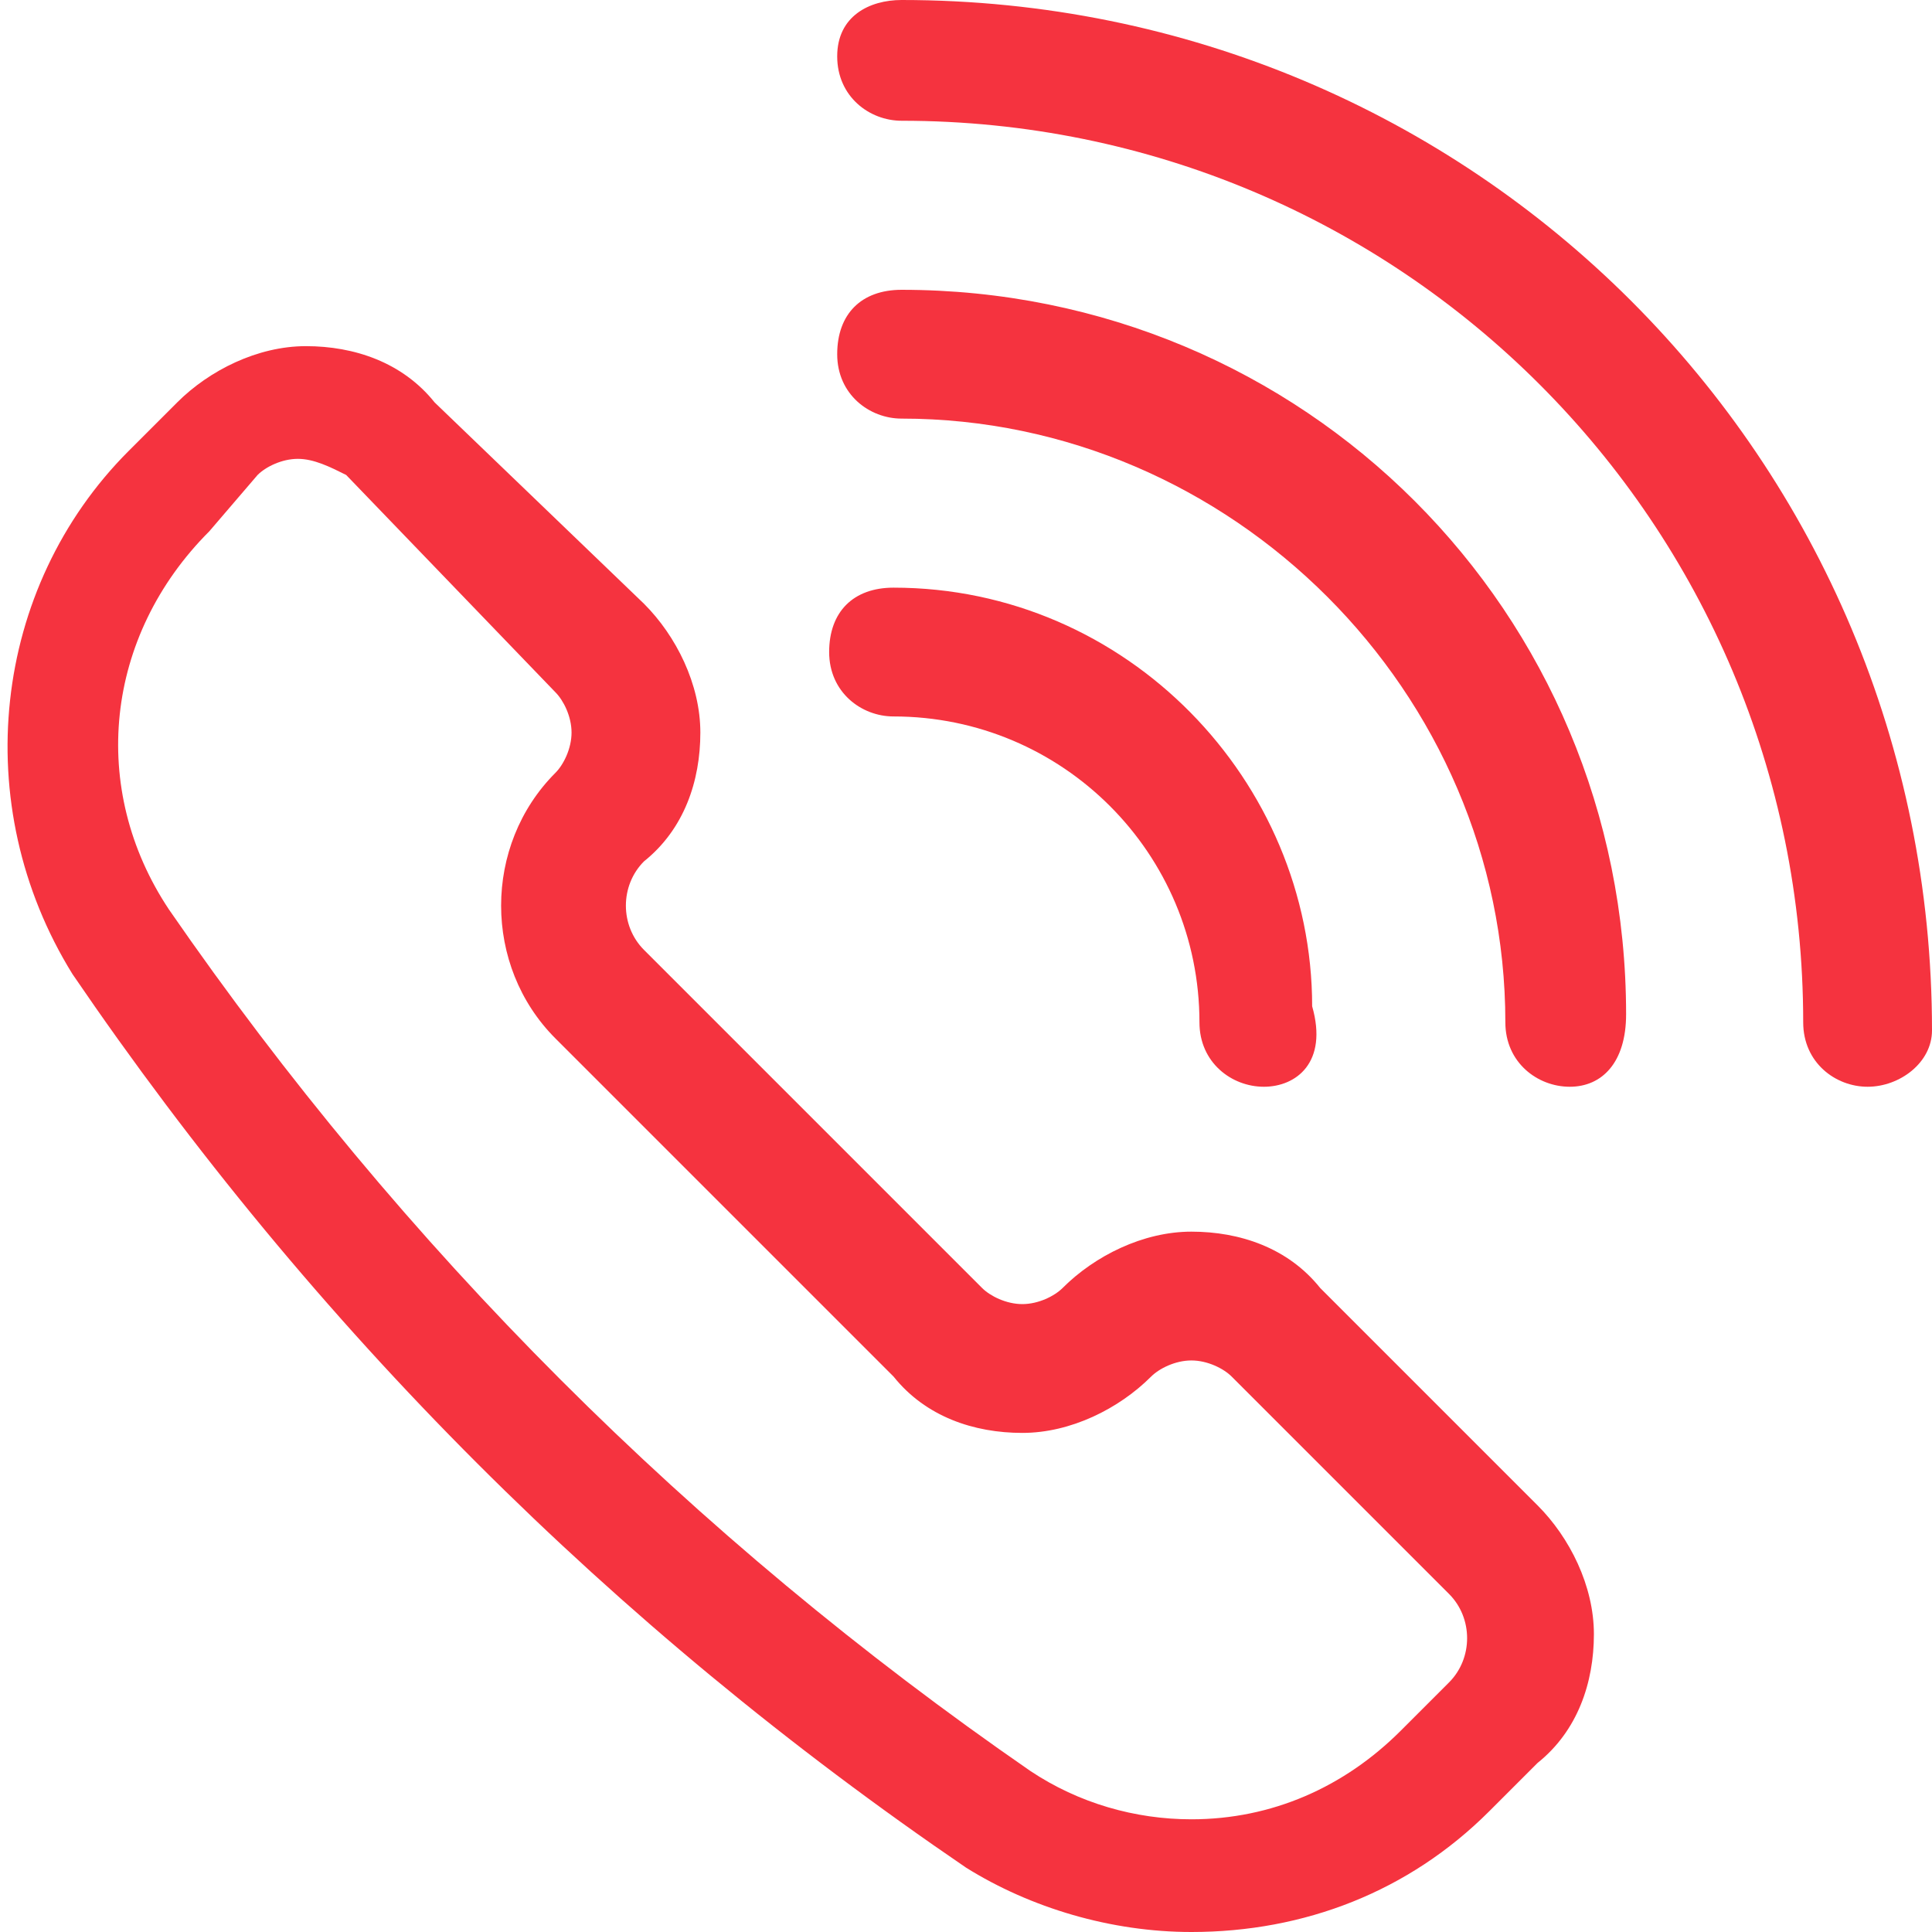
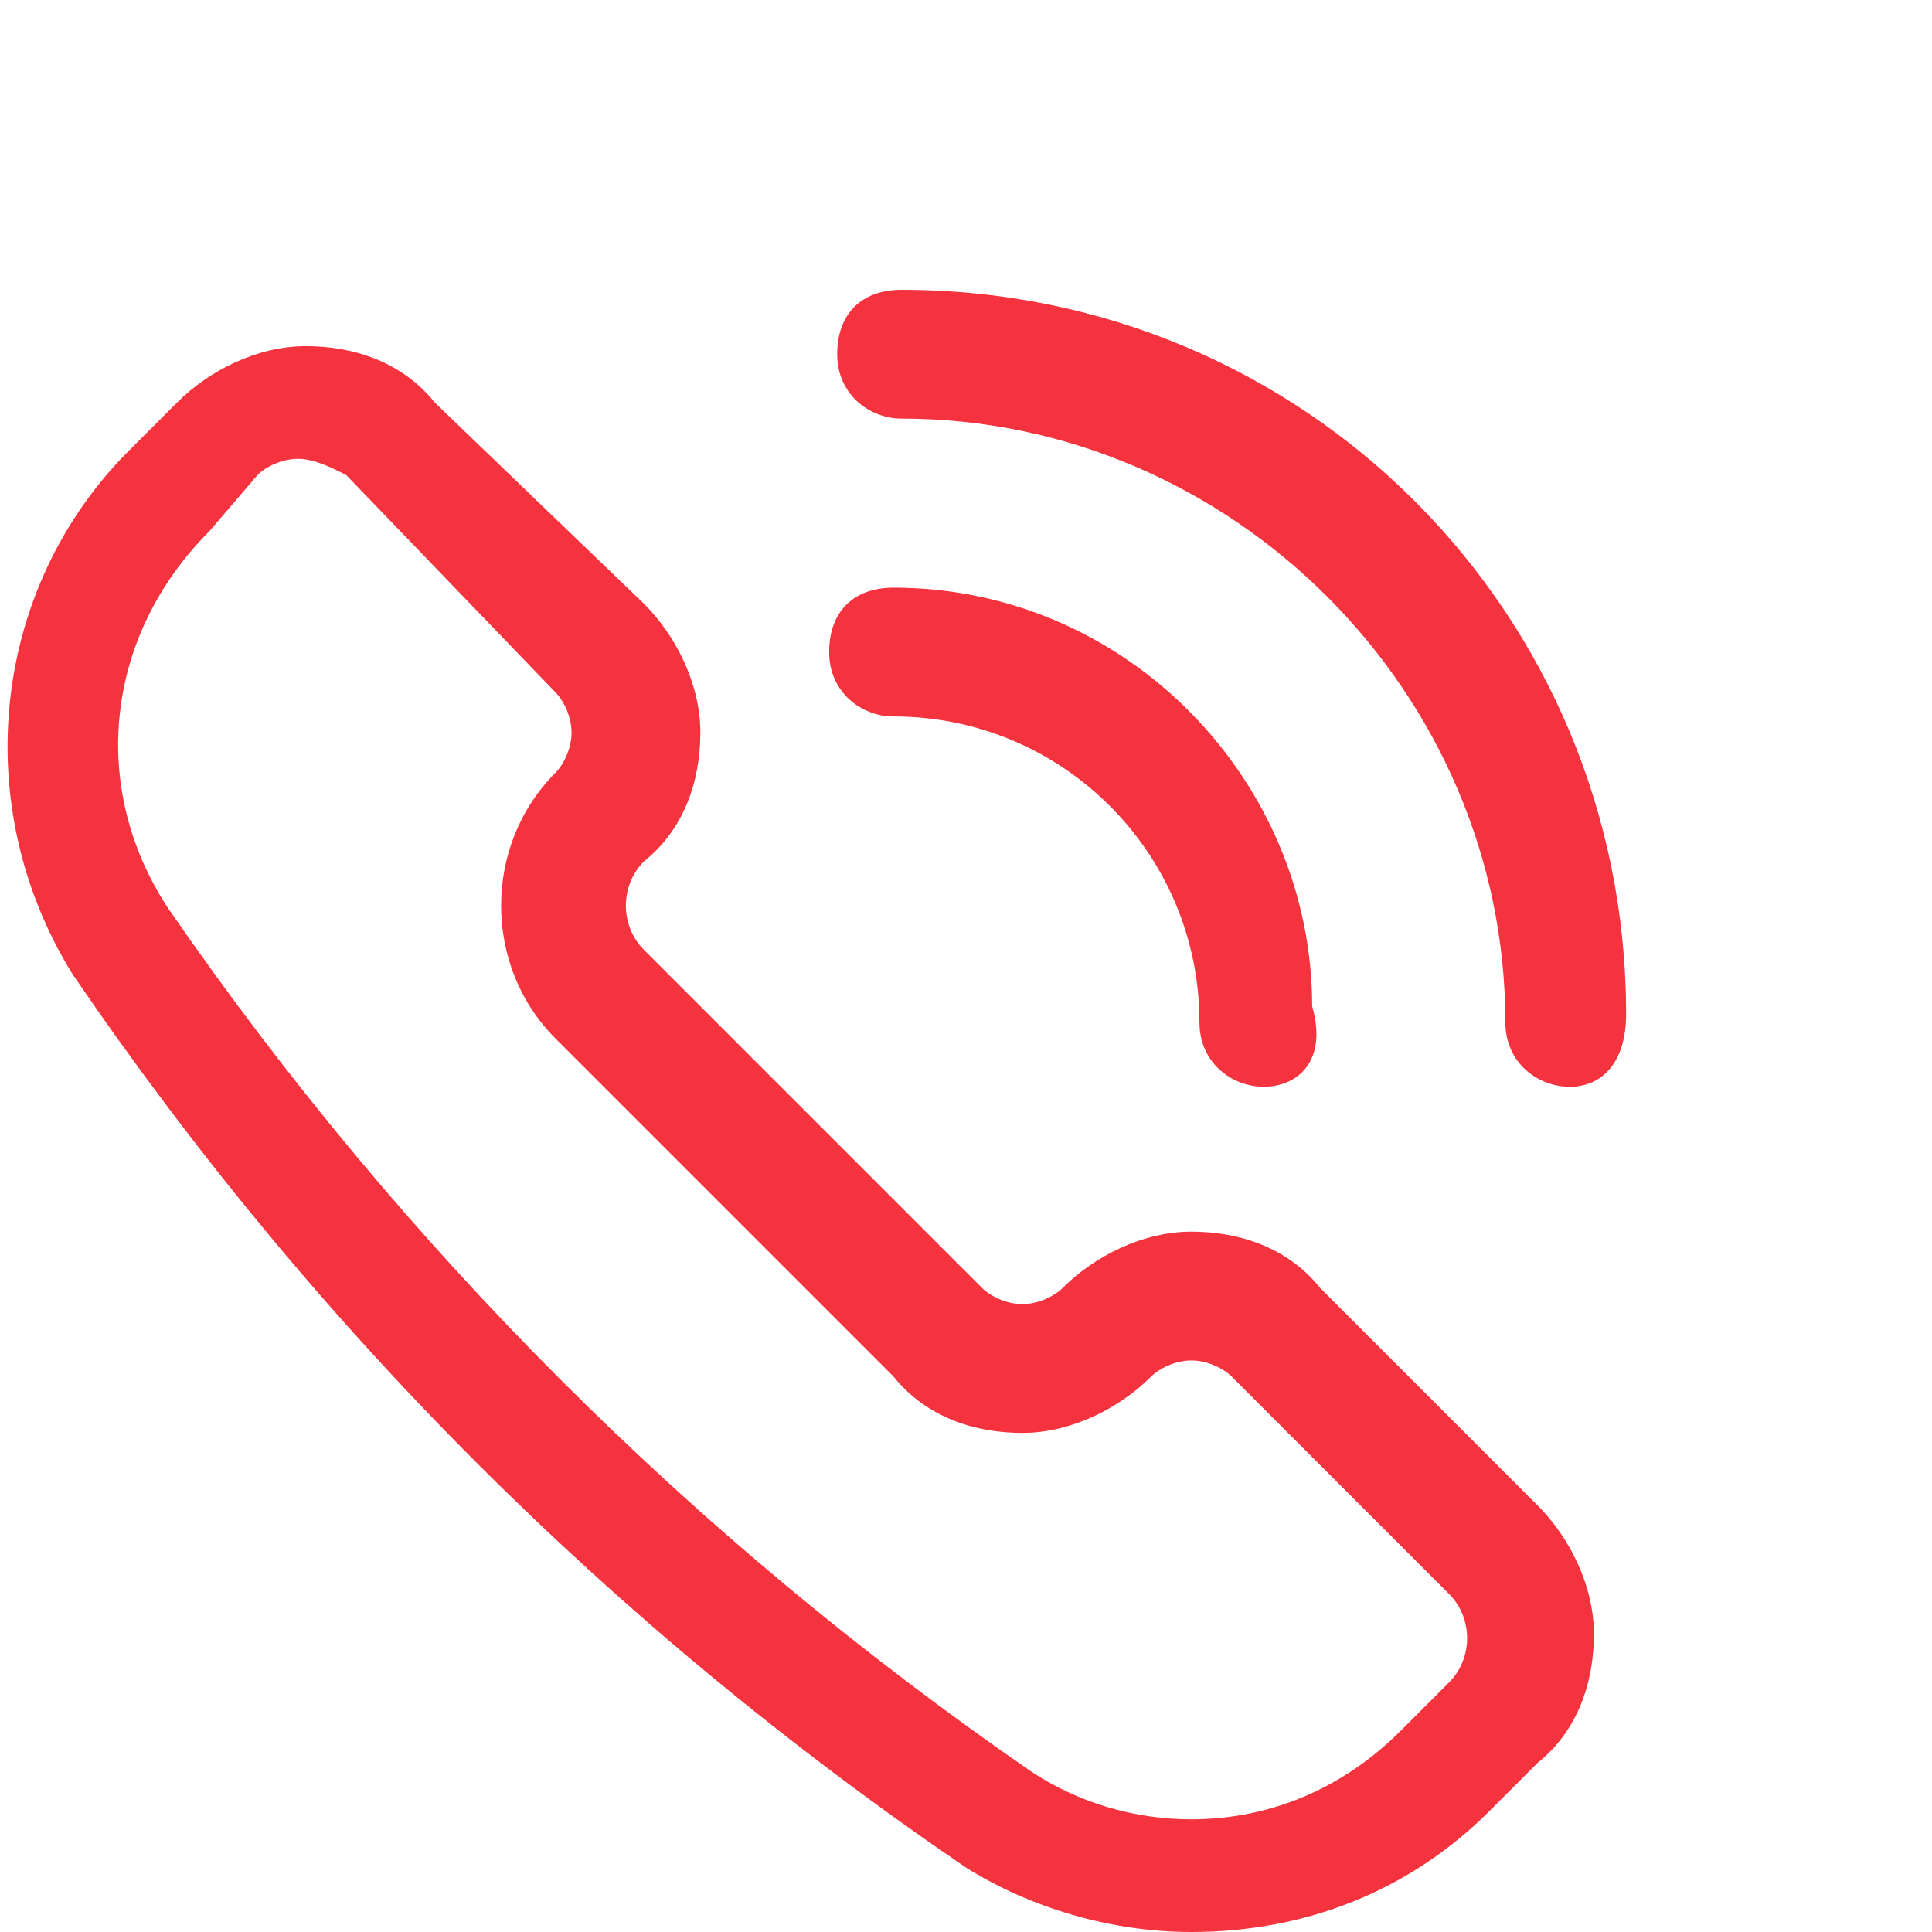
<svg xmlns="http://www.w3.org/2000/svg" version="1.1" id="Layer_1" x="0" y="0" viewBox="0 0 24 24" xml:space="preserve">
  <style>.st0{fill:#f5333f}</style>
  <path class="st0" d="M14.8 24c-1 0-2-.3-2.8-.8-4.4-3-8.1-6.7-11.1-11.1-1.3-2.1-1-4.8.7-6.5l.6-.6c.4-.4 1-.7 1.6-.7.6 0 1.2.2 1.6.7L8 7.5c.4.4.7 1 .7 1.6 0 .6-.2 1.2-.7 1.6-.3.3-.3.8 0 1.1l4.2 4.2c.1.1.3.2.5.2s.4-.1.5-.2c.4-.4 1-.7 1.6-.7.6 0 1.2.2 1.6.7l2.7 2.7c.4.4.7 1 .7 1.6s-.2 1.2-.7 1.6l-.6.6c-1 1-2.3 1.5-3.7 1.5zM3.7 5.7c-.2 0-.4.1-.5.2l-.6.7c-1.3 1.3-1.5 3.2-.5 4.7C5 15.5 8.6 19.1 12.8 22c.6.4 1.3.6 2 .6 1 0 1.9-.4 2.6-1.1l.6-.6c.3-.3.3-.8 0-1.1l-2.7-2.7c-.1-.1-.3-.2-.5-.2s-.4.1-.5.2c-.4.4-1 .7-1.6.7-.6 0-1.2-.2-1.6-.7l-4.2-4.2c-.9-.9-.9-2.4 0-3.3.1-.1.2-.3.2-.5s-.1-.4-.2-.5L4.3 5.9c-.2-.1-.4-.2-.6-.2zM15.7 13.5c-.4 0-.8-.3-.8-.8 0-2.1-1.7-3.8-3.8-3.8-.4 0-.8-.3-.8-.8s.3-.8.8-.8c2.9 0 5.2 2.4 5.2 5.2.2.7-.2 1-.6 1z" />
  <path class="st0" d="M19.5 13.5c-.4 0-.8-.3-.8-.8 0-4.1-3.4-7.5-7.5-7.5-.4 0-.8-.3-.8-.8s.3-.8.8-.8c5 0 9 4 9 9 0 .6-.3.9-.7.9z" />
-   <path class="st0" d="M23.2 13.5c-.4 0-.8-.3-.8-.8 0-6.2-5-11.2-11.2-11.2-.4 0-.8-.3-.8-.8s.4-.7.8-.7C18.3 0 24 5.7 24 12.8c0 .4-.4.7-.8.7z" />
</svg>